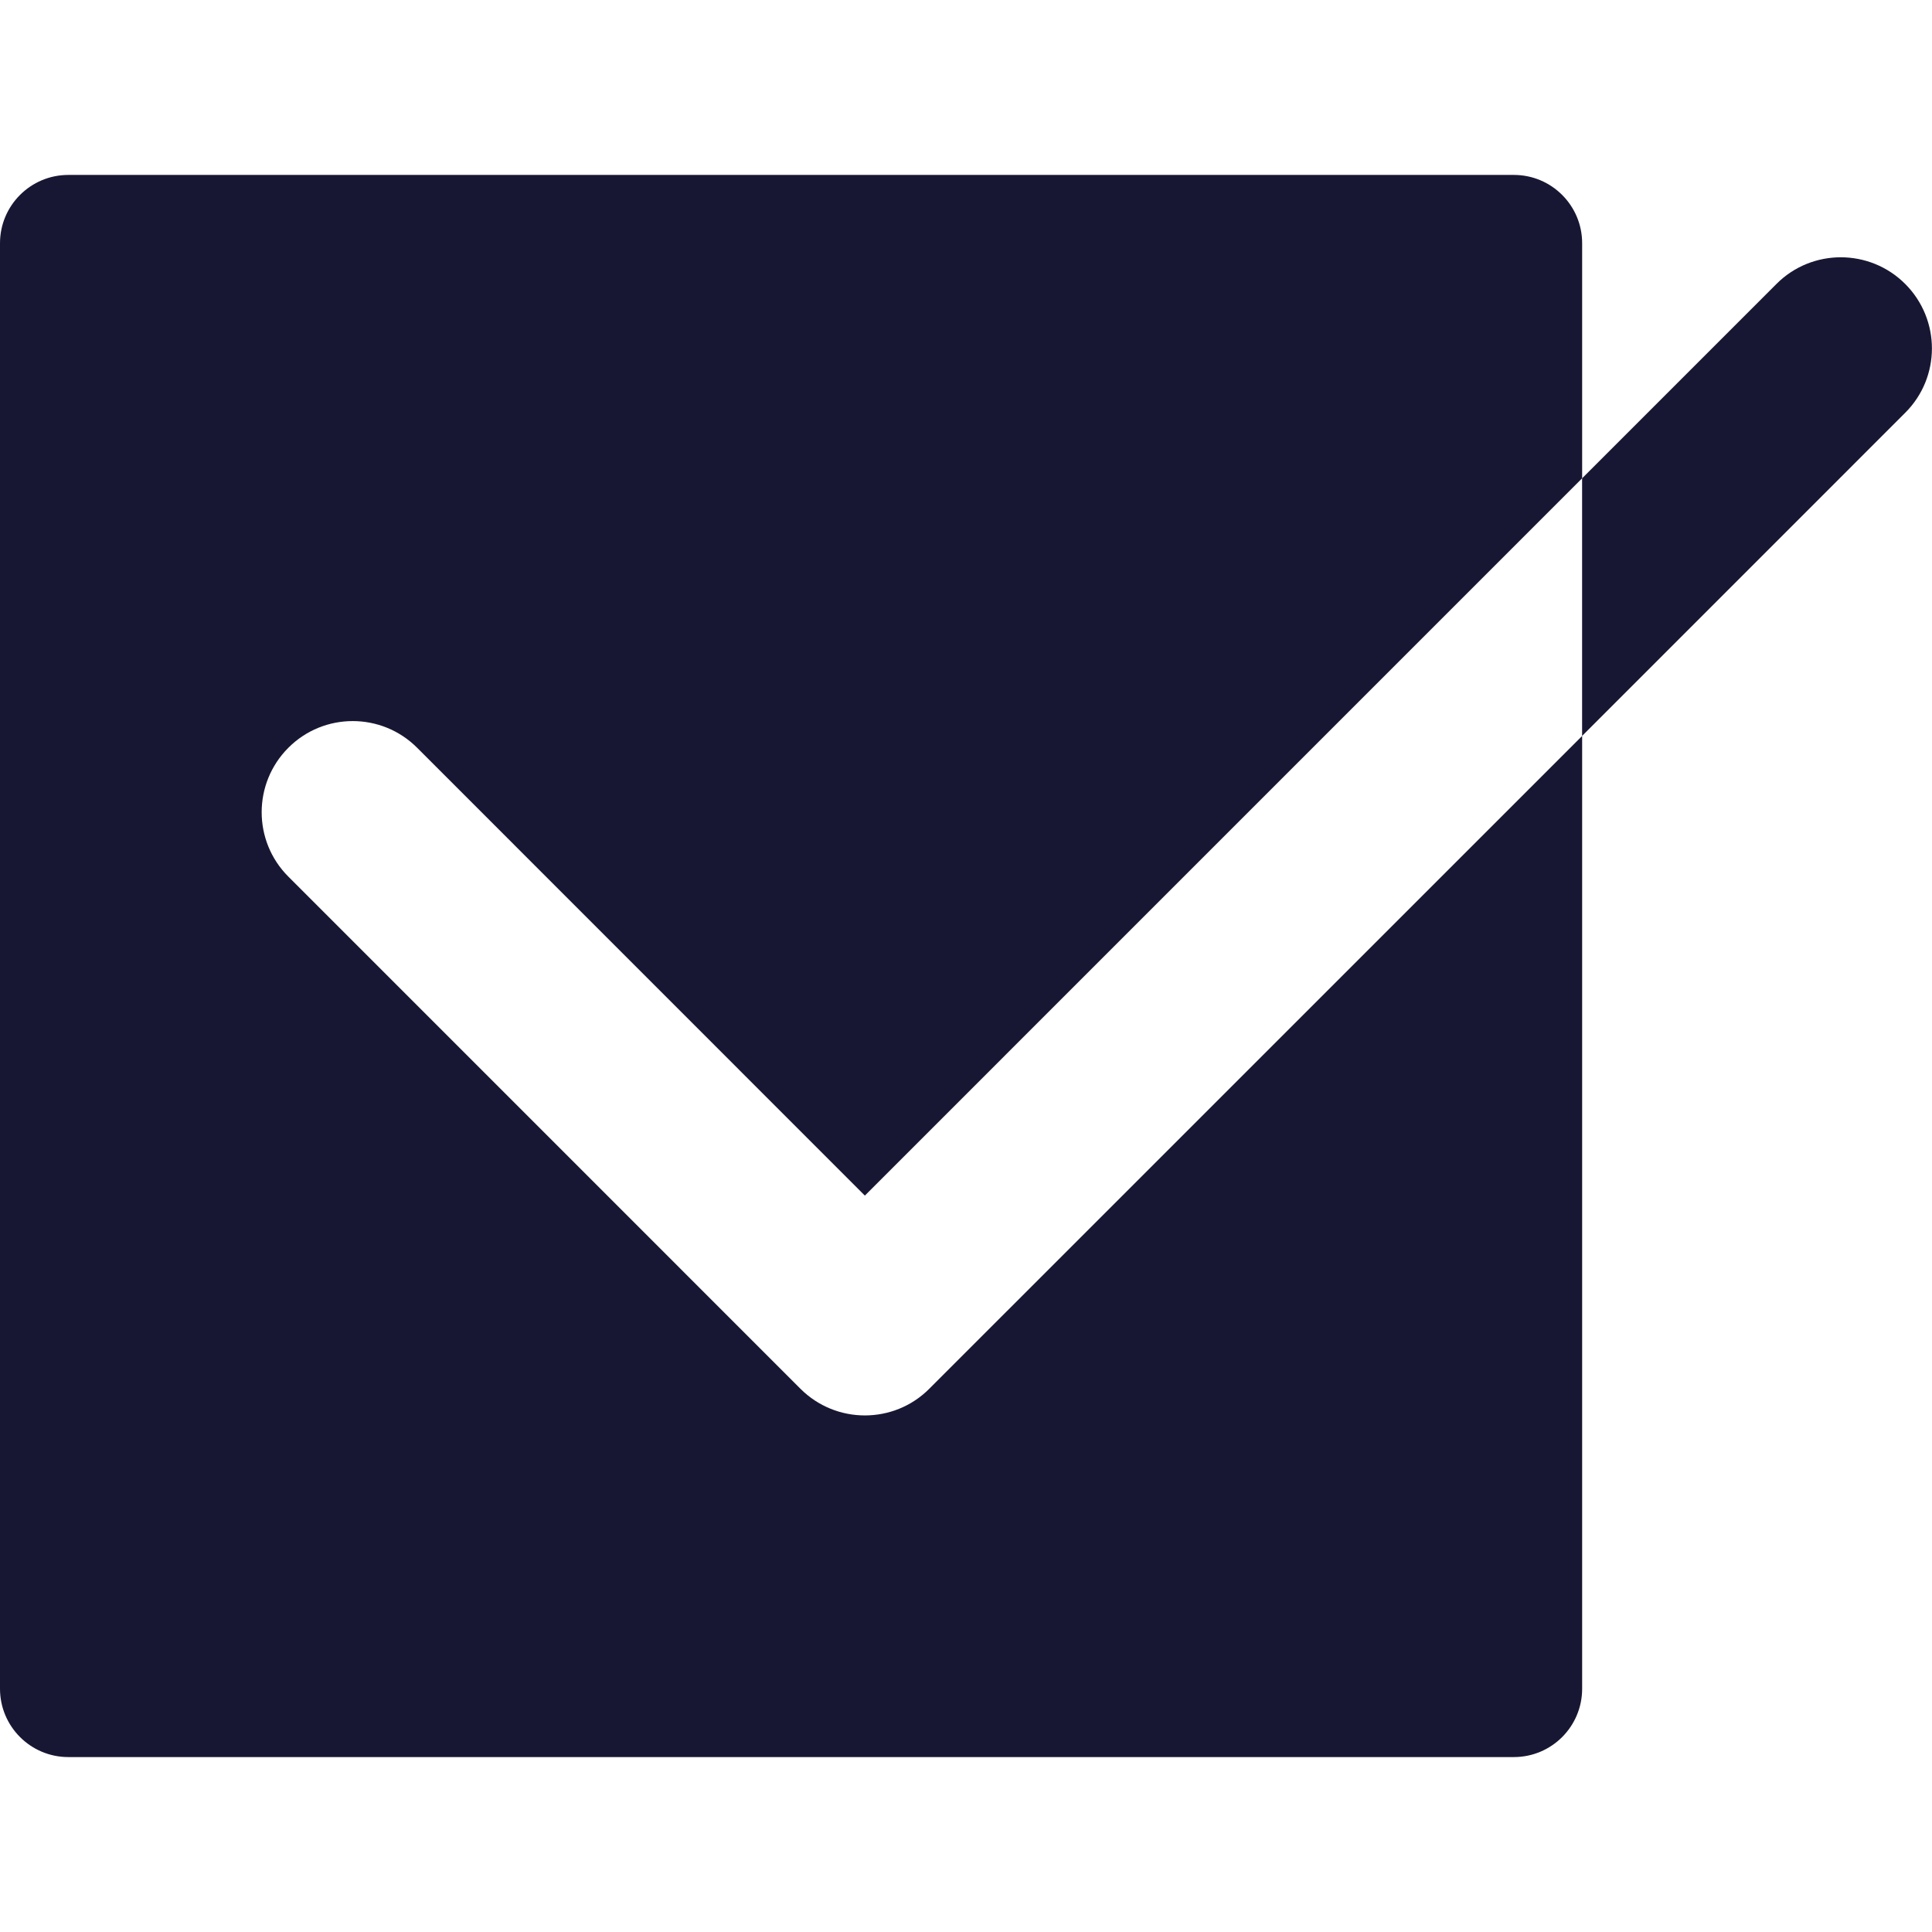
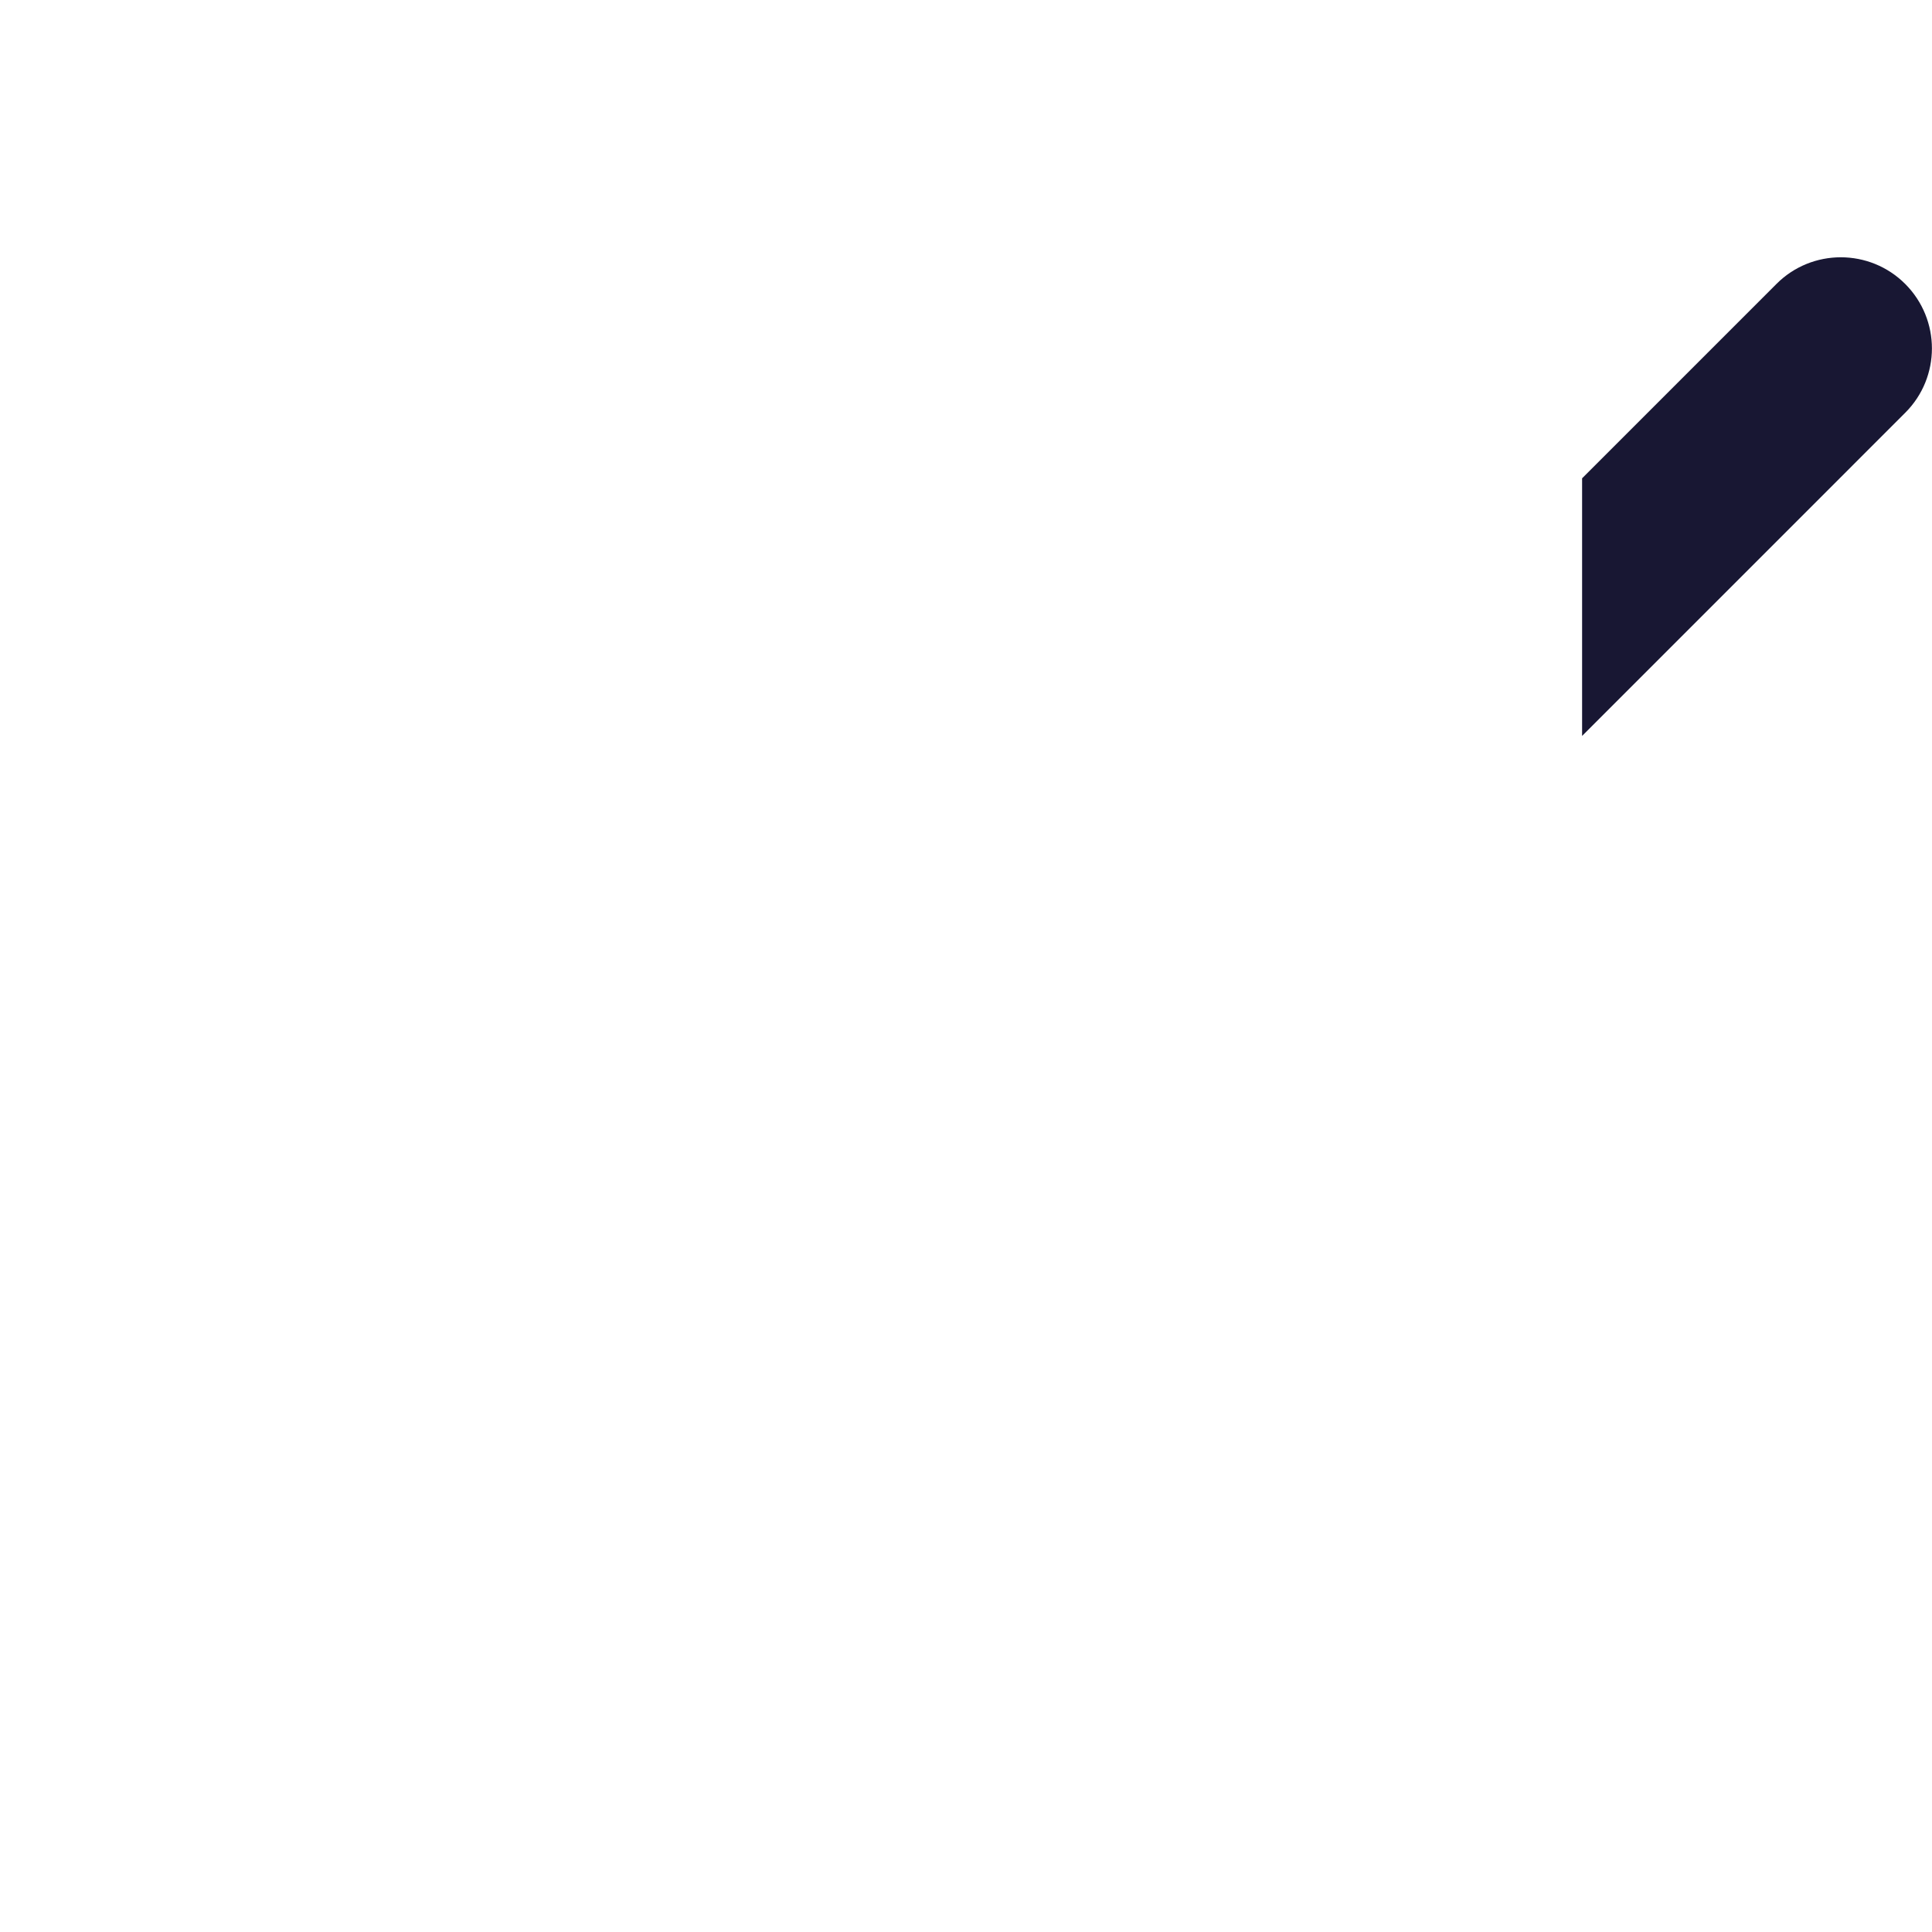
<svg xmlns="http://www.w3.org/2000/svg" width="37" height="37" viewBox="0 0 37 37" fill="none">
-   <path d="M16.563 27.107C16.117 27.107 15.67 26.937 15.329 26.596L5.522 16.788C4.841 16.107 4.841 15.003 5.522 14.321C6.202 13.639 7.308 13.639 7.989 14.321L16.563 22.897L30.3 9.159V4.658C30.3 3.936 29.715 3.35 28.992 3.35H1.309C0.586 3.35 0 3.936 0 4.658V32.341C0 33.064 0.586 33.65 1.309 33.65H28.992C29.715 33.65 30.3 33.064 30.3 32.341V14.094L17.797 26.596C17.456 26.938 17.01 27.107 16.563 27.107Z" fill="#181733" />
  <path d="M36.487 5.438C35.806 4.757 34.7 4.757 34.021 5.438L30.299 9.16V14.094L36.487 7.905C37.169 7.225 37.169 6.121 36.487 5.438Z" fill="#181733" />
</svg>